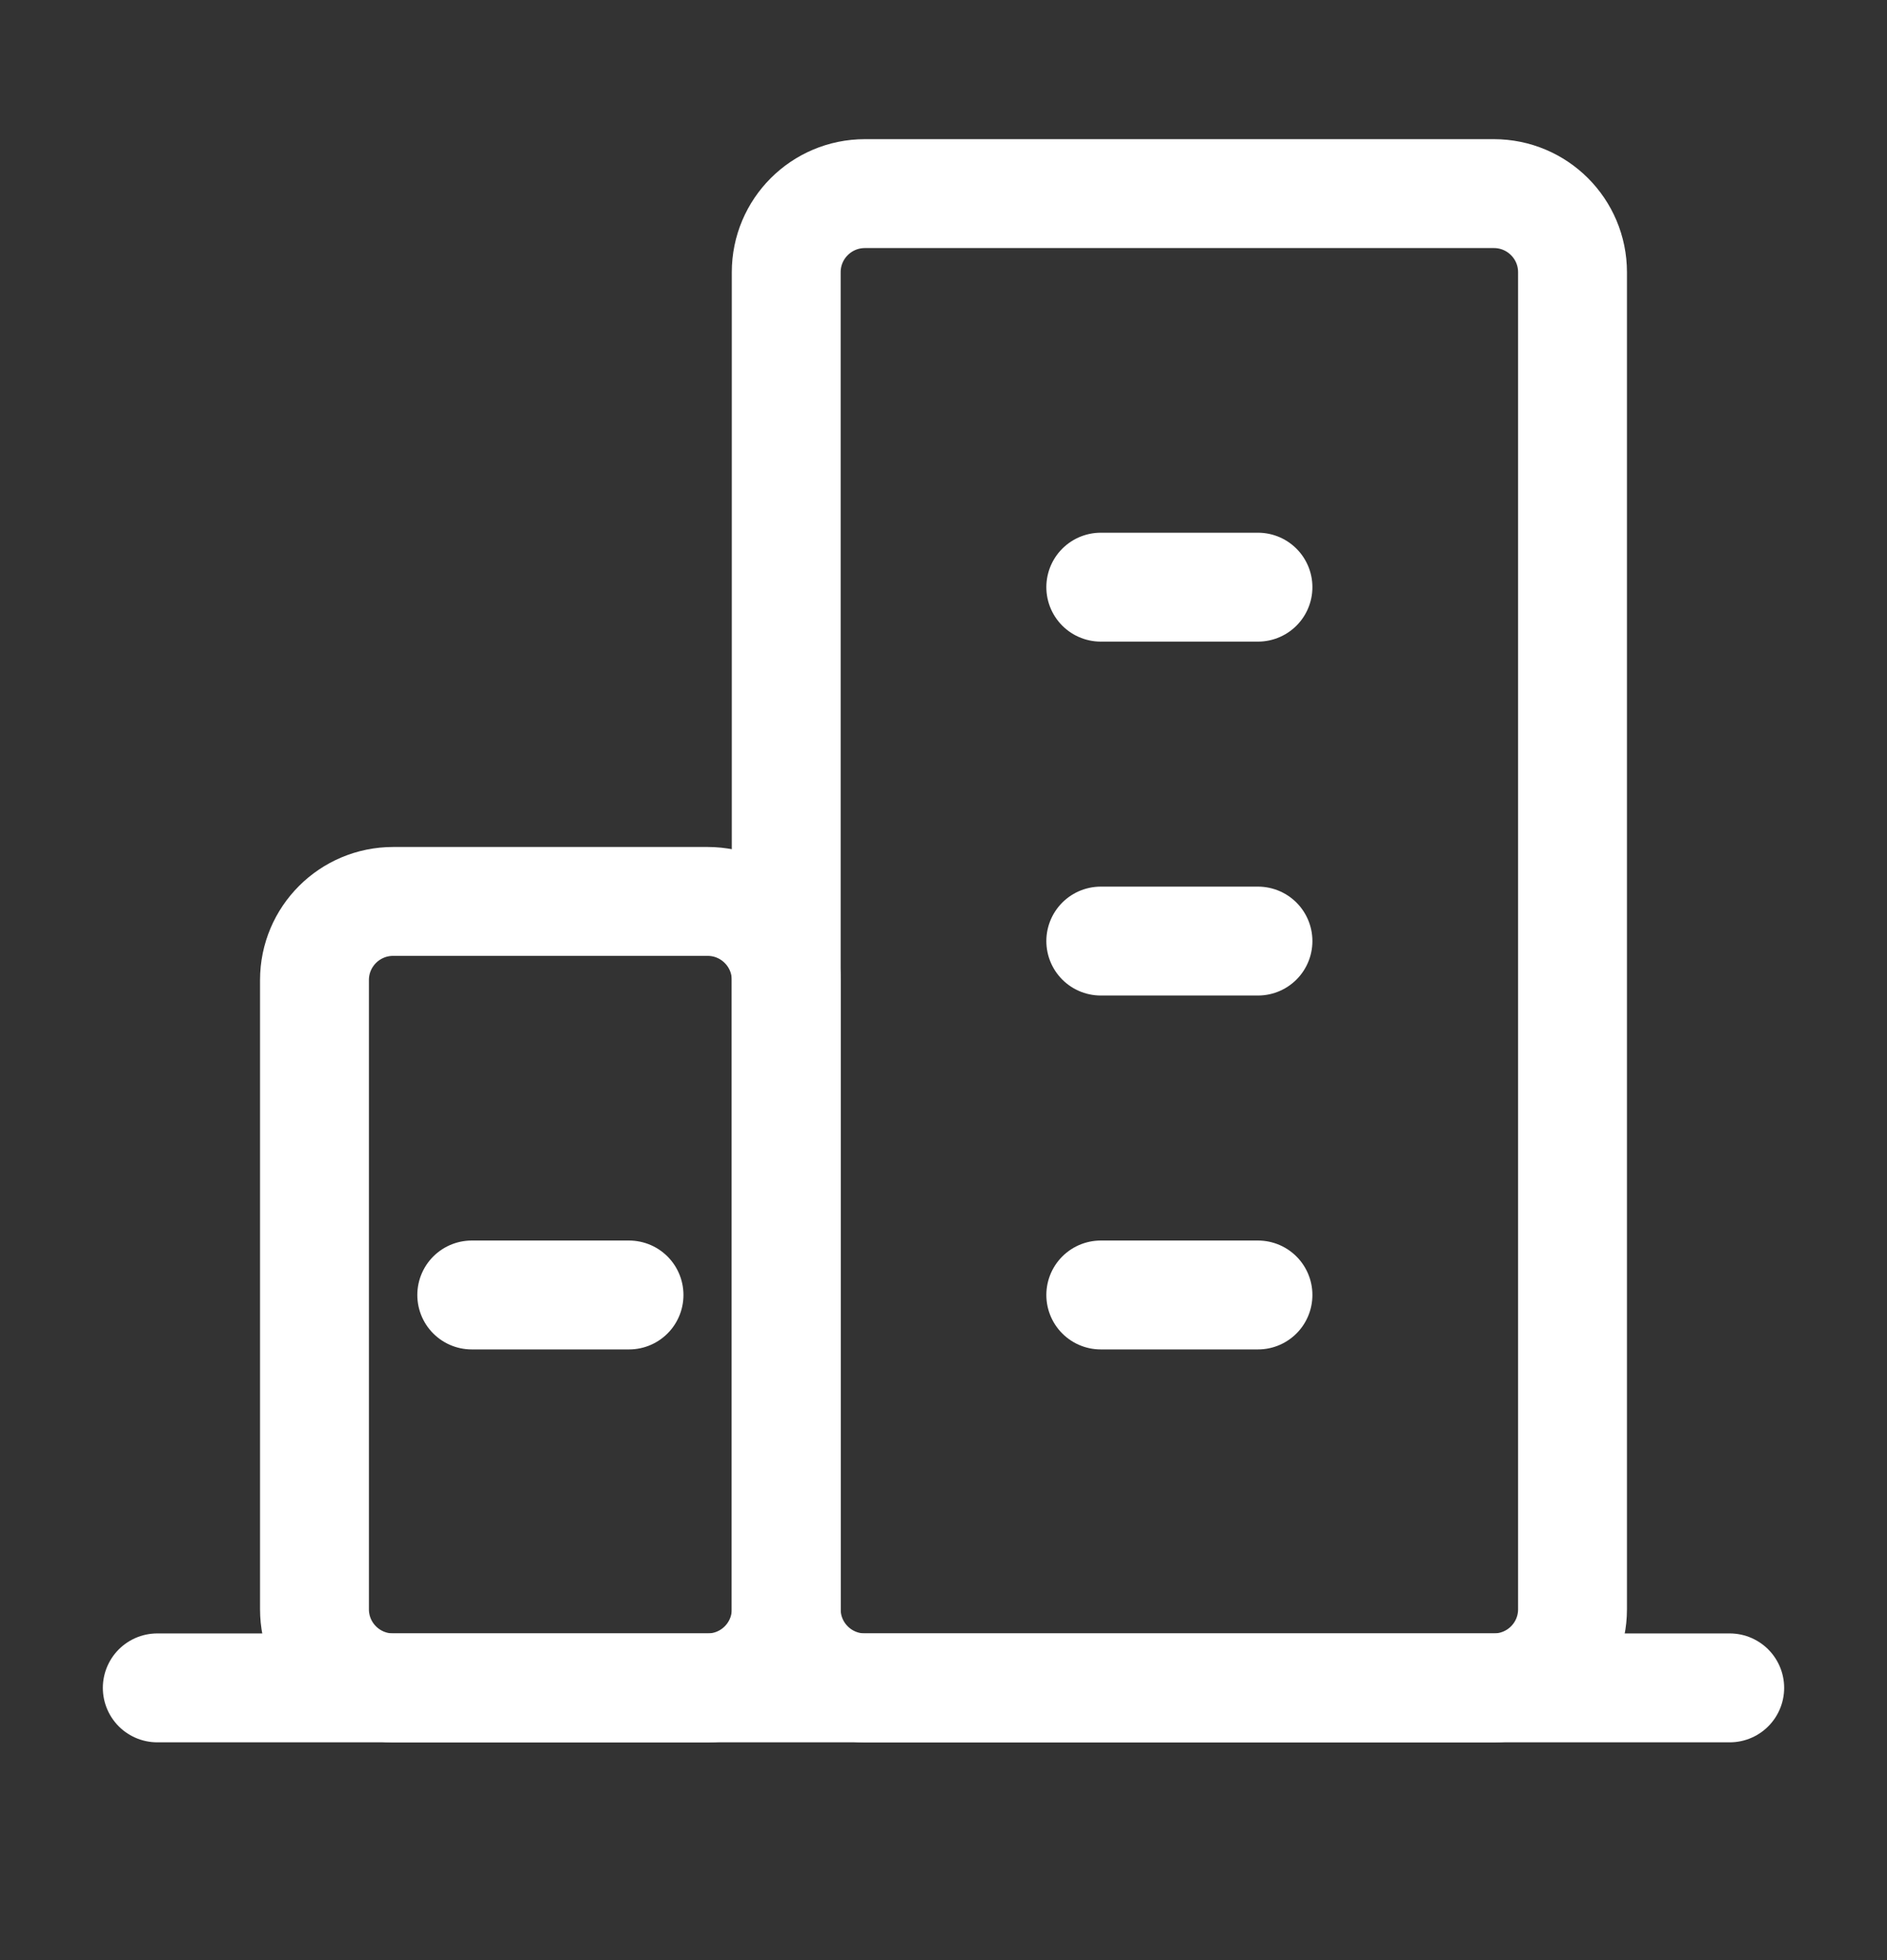
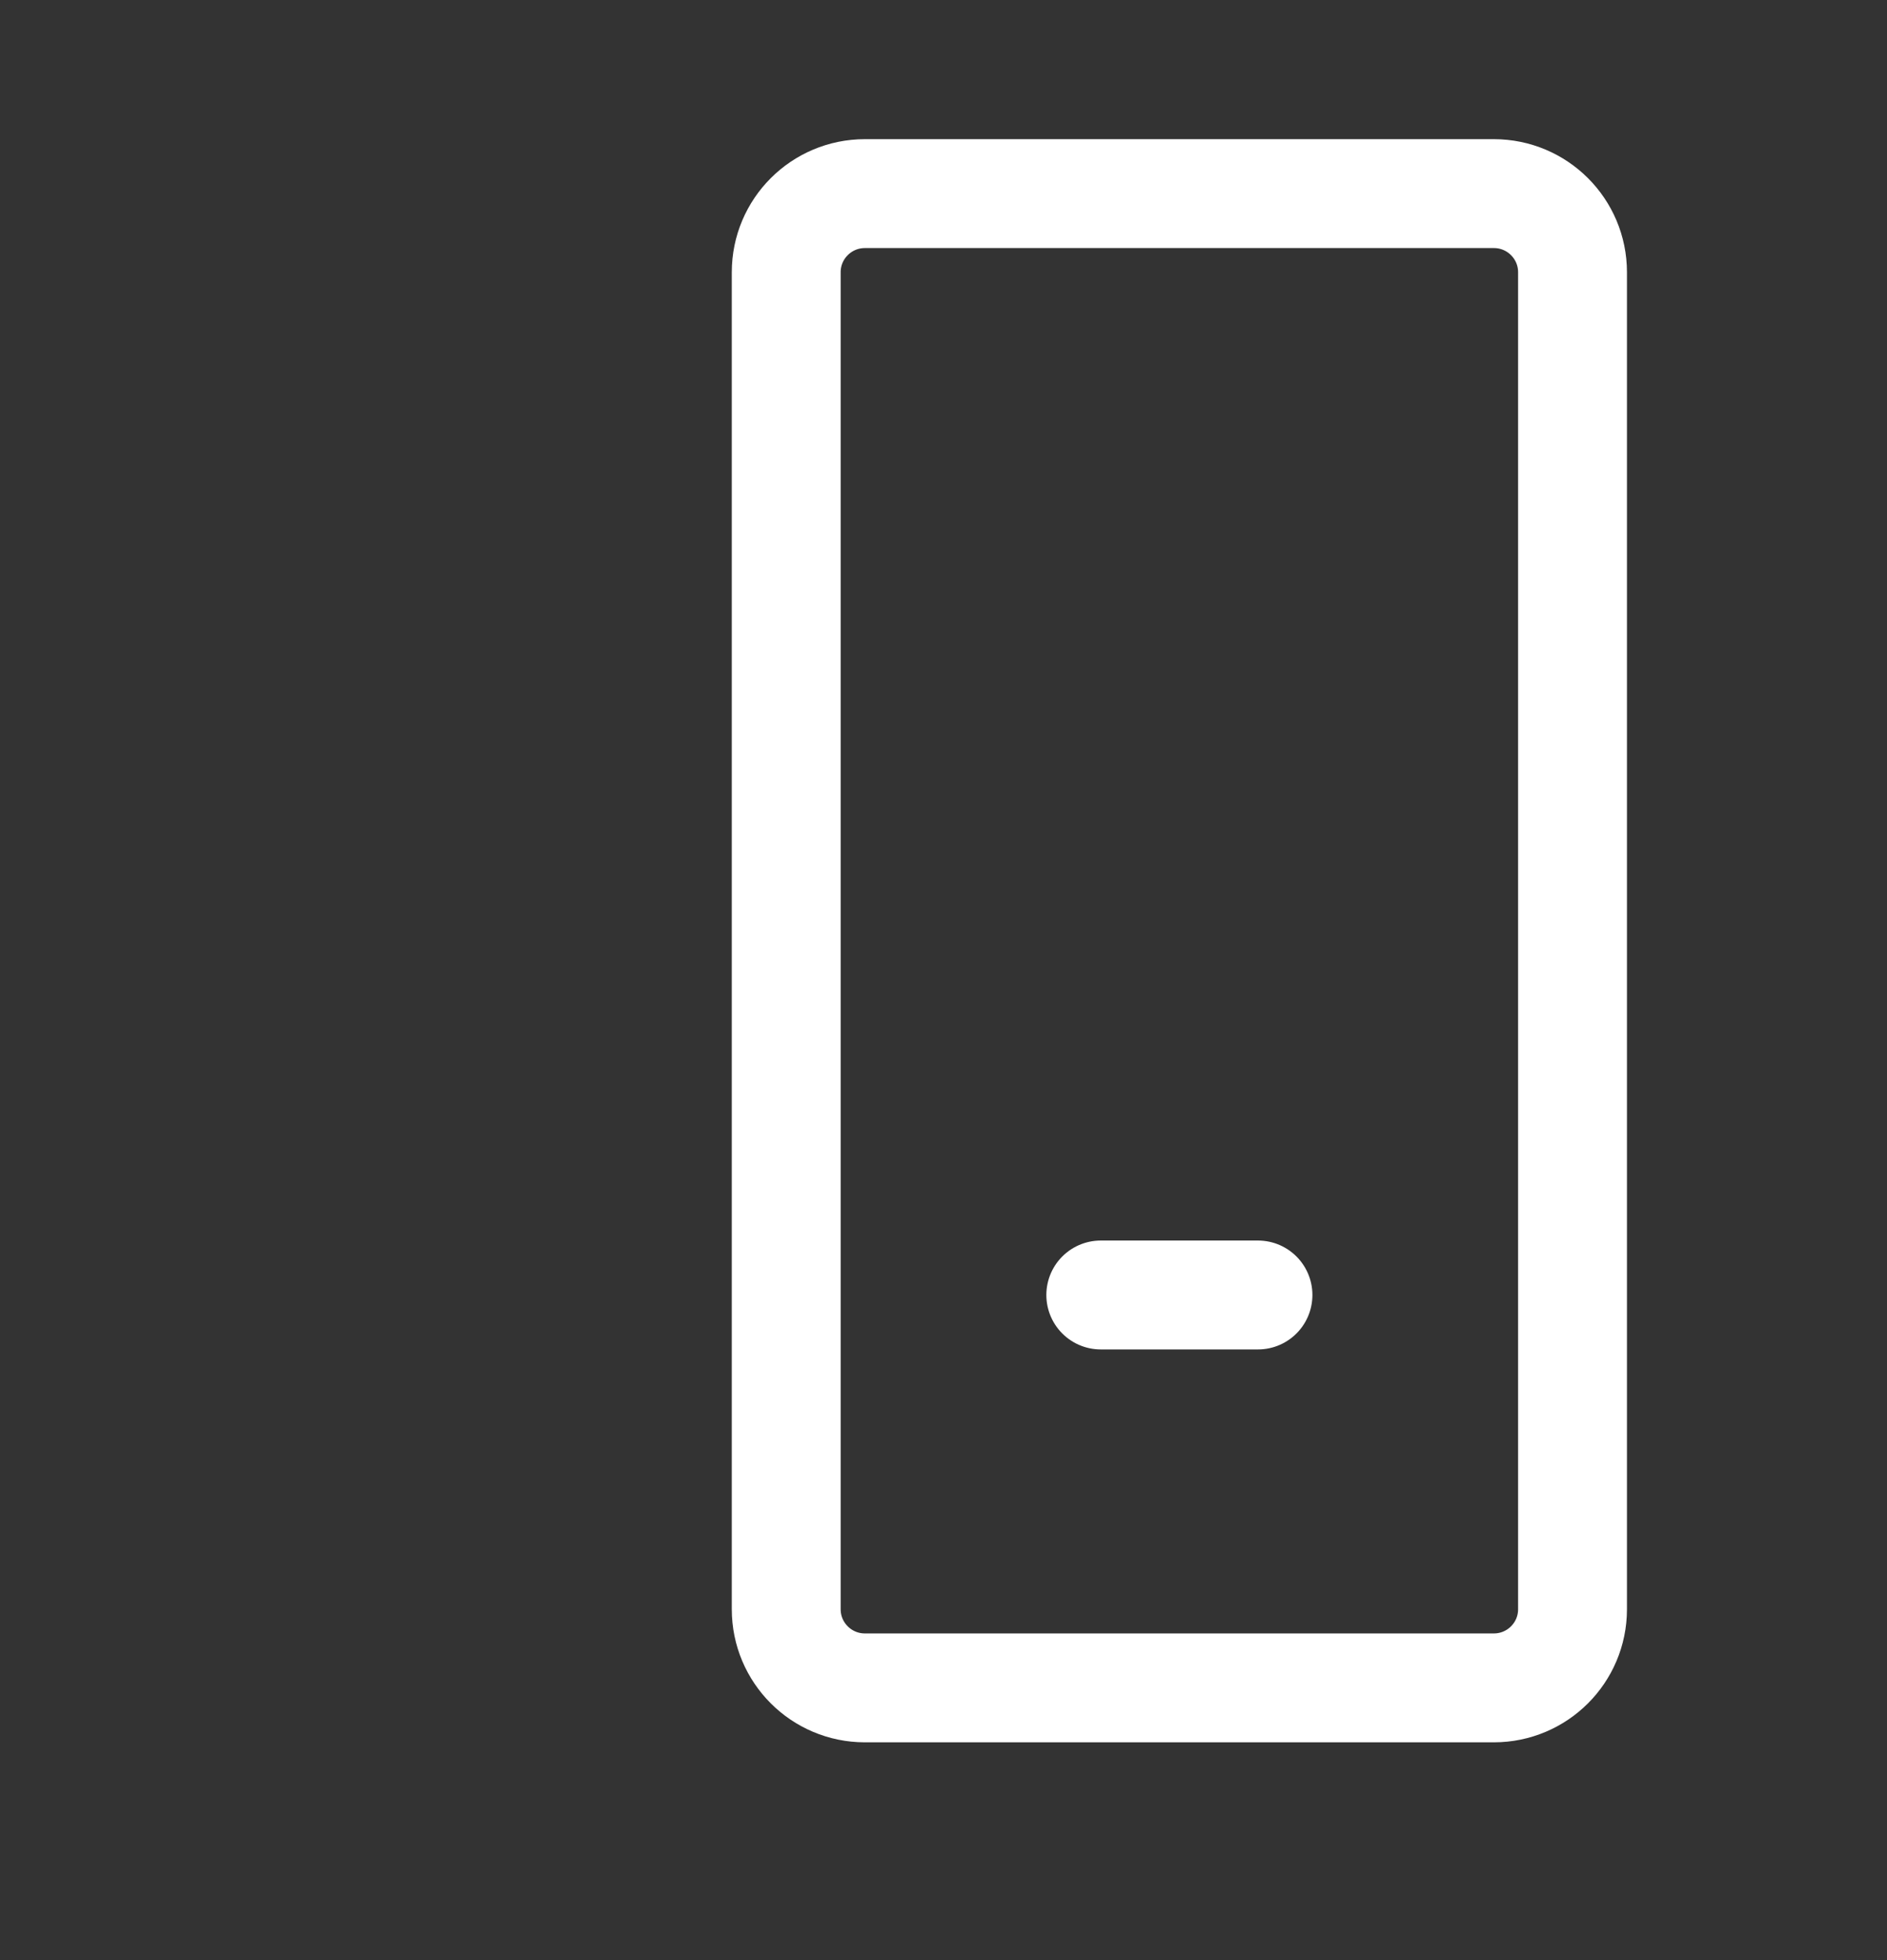
<svg xmlns="http://www.w3.org/2000/svg" width="26" height="27" viewBox="0 0 26 27" fill="none">
  <rect x="0" y="0" width="26" height="27" fill="#333333" stroke="none" />
-   <path d="M2.167 23.25H23.833" stroke="white" stroke-width="1.5" stroke-linecap="round" stroke-linejoin="round" />
-   <path d="M9.75 12.417H5.417C4.818 12.417 4.333 12.902 4.333 13.5V22.167C4.333 22.765 4.818 23.25 5.417 23.25H9.75C10.348 23.25 10.833 22.765 10.833 22.167V13.5C10.833 12.902 10.348 12.417 9.75 12.417Z" stroke="white" stroke-width="1.5" stroke-linejoin="round" />
  <path d="M20.583 2.667H11.917C11.318 2.667 10.833 3.152 10.833 3.75V22.167C10.833 22.765 11.318 23.25 11.917 23.25H20.583C21.182 23.25 21.667 22.765 21.667 22.167V3.75C21.667 3.152 21.182 2.667 20.583 2.667Z" stroke="white" stroke-width="1.5" stroke-linejoin="round" />
  <path d="M15.167 17.838H17.333" stroke="white" stroke-width="1.5" stroke-linecap="round" stroke-linejoin="round" />
-   <path d="M6.5 17.838H8.667" stroke="white" stroke-width="1.5" stroke-linecap="round" stroke-linejoin="round" />
-   <path d="M15.167 12.963H17.333" stroke="white" stroke-width="1.5" stroke-linecap="round" stroke-linejoin="round" />
-   <path d="M15.167 8.088H17.333" stroke="white" stroke-width="1.5" stroke-linecap="round" stroke-linejoin="round" />
</svg>